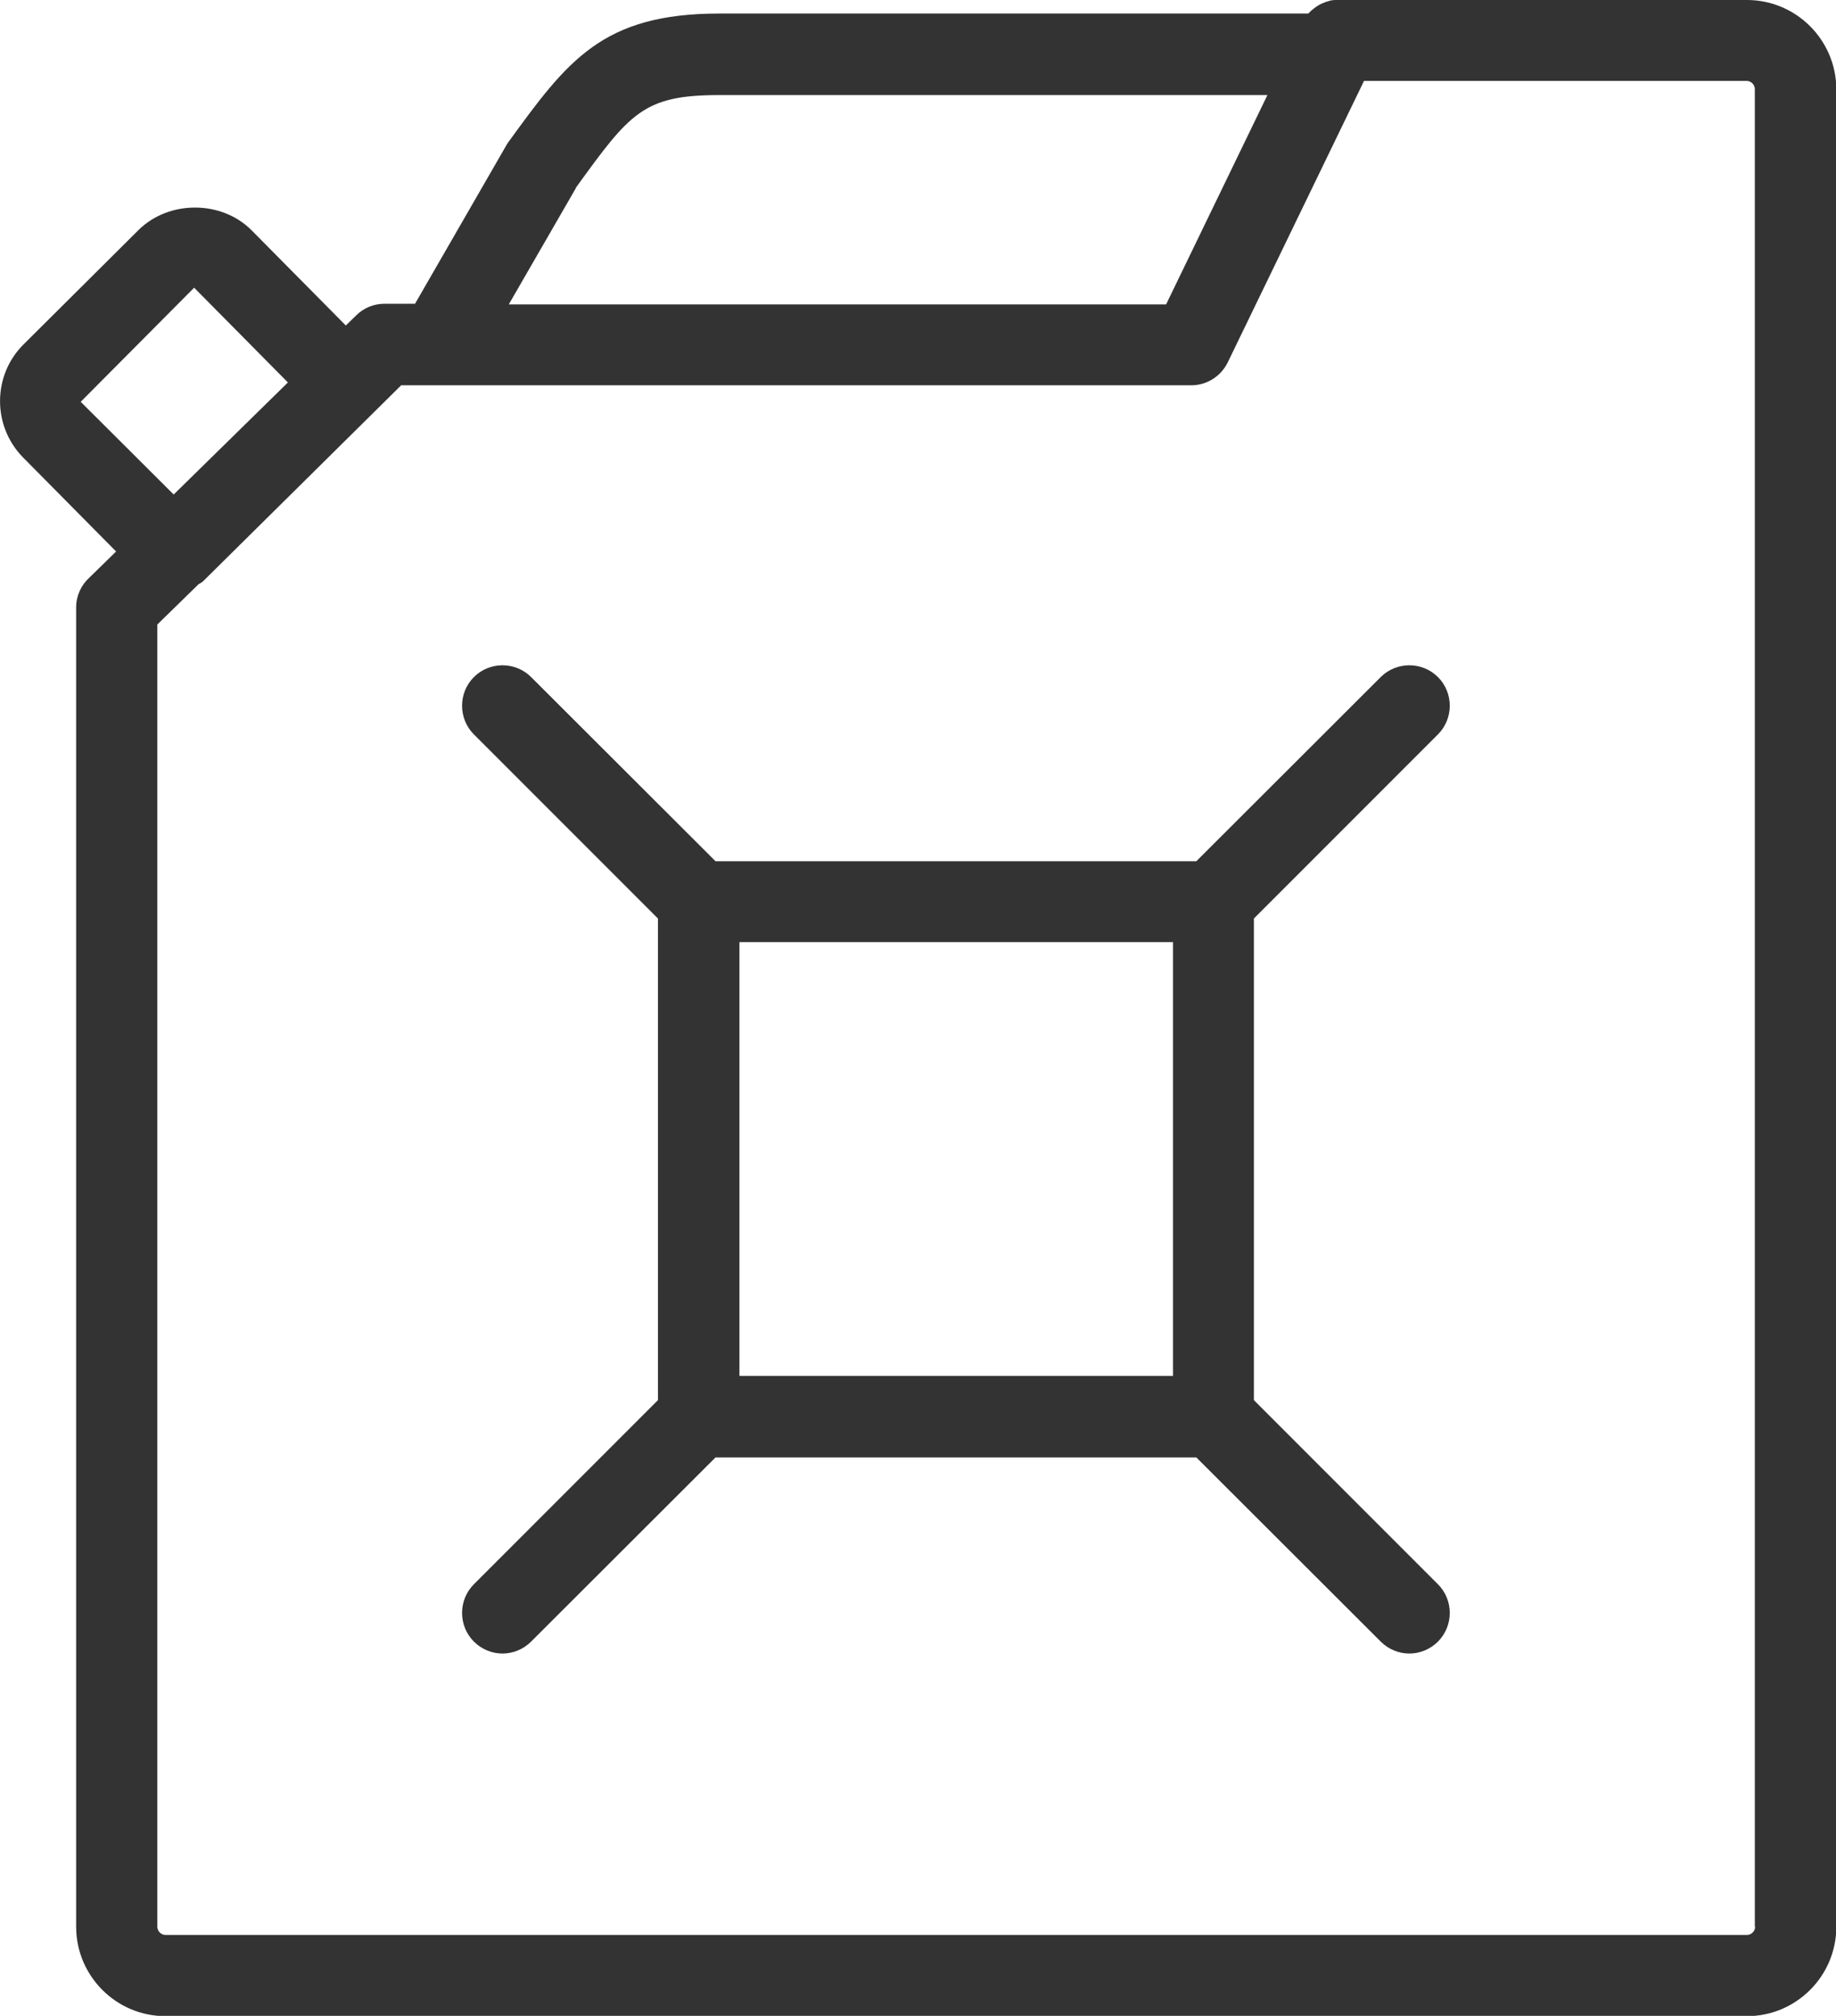
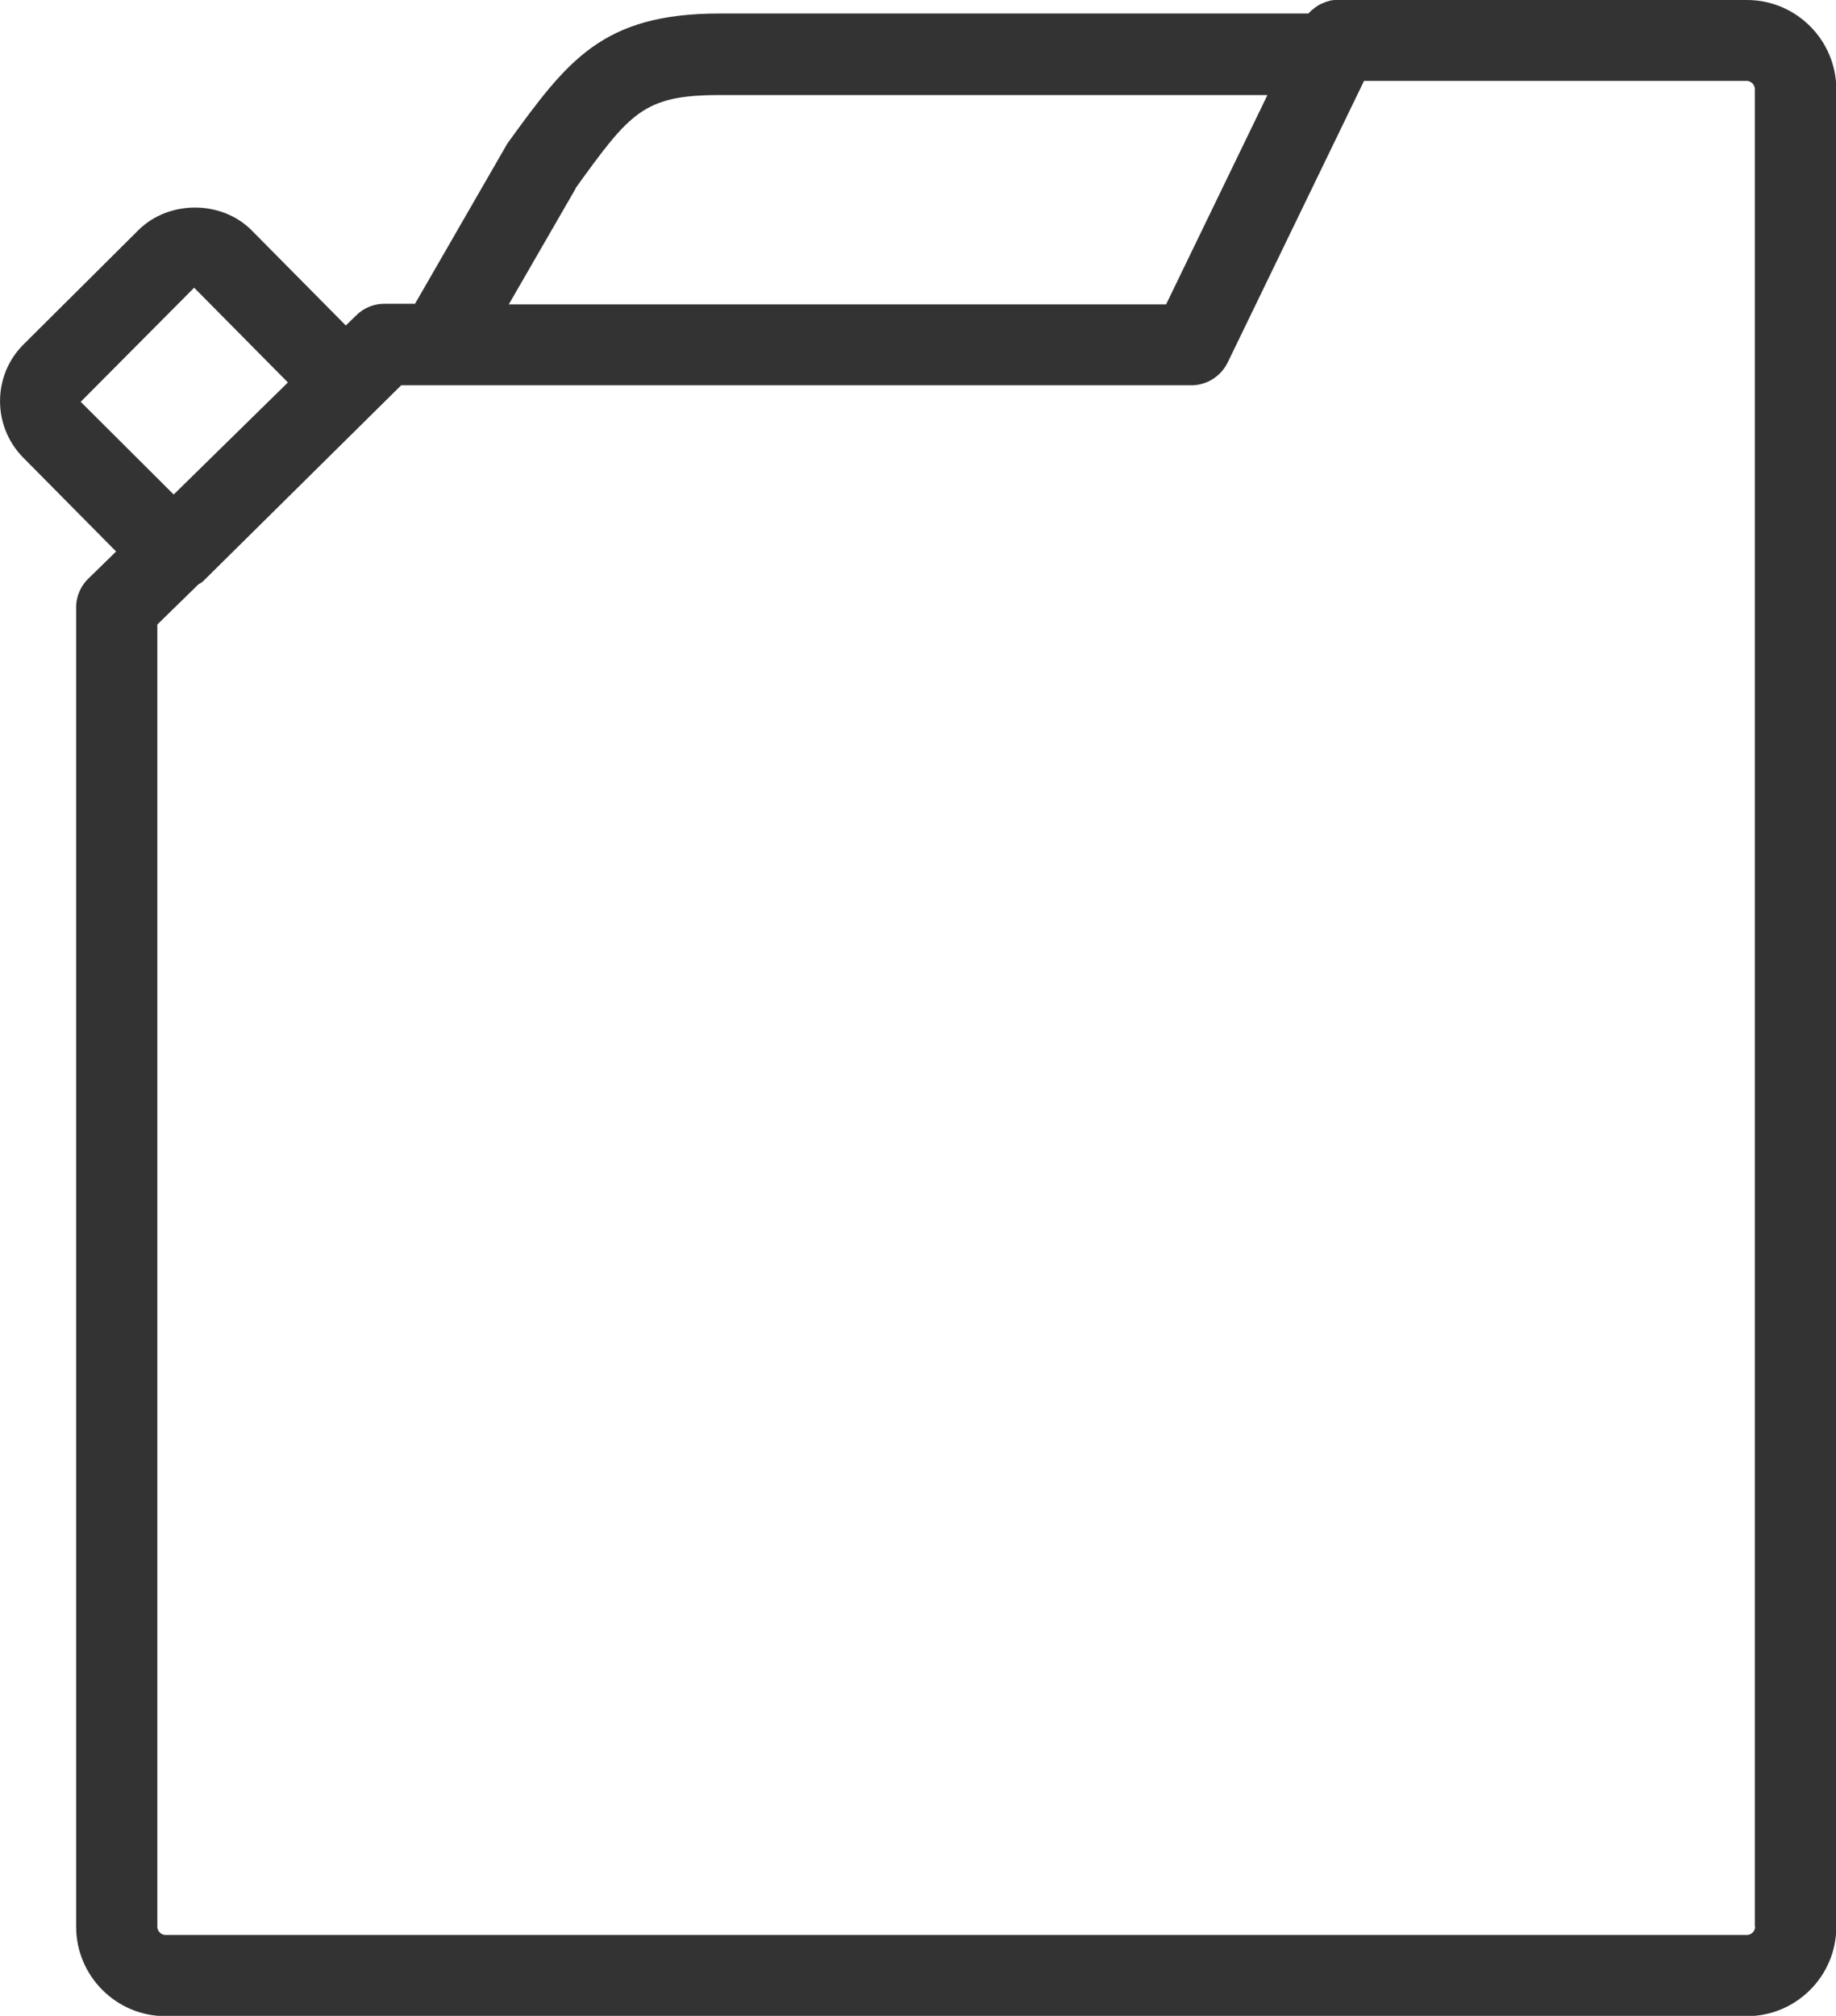
<svg xmlns="http://www.w3.org/2000/svg" id="_イヤー_2" width="58.35" height="64.04" viewBox="0 0 58.35 64.04">
  <defs>
    <style>.cls-1{fill:#333;}</style>
  </defs>
  <g id="_饑1">
    <g>
      <path class="cls-1" d="M55.52,0h-12.97s-.05,0-.08,0c-.05,0-.09,0-.14,.01-.04,0-.08,.02-.12,.03-.04,.01-.08,.02-.12,.04-.04,.02-.08,.03-.12,.05-.04,.02-.07,.04-.1,.06-.04,.02-.07,.05-.1,.07-.03,.03-.07,.05-.1,.08-.03,.03-.06,.06-.09,.09H22.86c-3.73,0-4.83,1.51-6.7,4.08-.03,.04-.05,.07-.07,.11l-2.9,5.03h-.97c-.34,0-.66,.13-.9,.37l-.33,.32-2.99-3.02c-.95-.96-2.62-.97-3.59-.02L.75,10.94c-.99,.98-1,2.59-.02,3.59l2.96,2.99-.86,.84c-.25,.23-.41,.57-.41,.93V61.21c0,1.56,1.27,2.84,2.84,2.84H55.52c1.56,0,2.84-1.27,2.84-2.84V2.84c0-1.56-1.27-2.84-2.84-2.84ZM18.29,5.98c1.73-2.39,2.15-2.96,4.57-2.96h17.42l-3.22,6.65H16.17l2.13-3.69ZM2.56,12.77l3.61-3.63,2.98,3.01-3.63,3.56-2.96-2.95ZM55.78,61.21c0,.14-.12,.26-.26,.26H5.26c-.14,0-.26-.12-.26-.26V19.84l1.31-1.28s.1-.05,.14-.09l5.44-5.38h0l.86-.85h25.11c.49,0,.94-.28,1.16-.73l4.33-8.94h12.16c.14,0,.26,.12,.26,.26V61.21Z" />
-       <path class="cls-1" d="M39.85,44.47v-15.29l5.85-5.85c.5-.5,.5-1.32,0-1.82-.5-.5-1.32-.5-1.82,0l-5.86,5.85h-15.28l-5.86-5.85c-.5-.5-1.32-.5-1.82,0-.5,.5-.5,1.32,0,1.82l5.85,5.85v15.3l-5.85,5.85c-.5,.5-.5,1.32,0,1.82,.25,.25,.58,.38,.91,.38s.66-.13,.91-.38l5.86-5.85h15.28l5.86,5.85c.25,.25,.58,.38,.91,.38s.66-.13,.91-.38c.5-.5,.5-1.32,0-1.82l-5.85-5.85Zm-16.35-14.54h13.78v13.78h-13.78v-13.78Z" />
    </g>
  </g>
</svg>